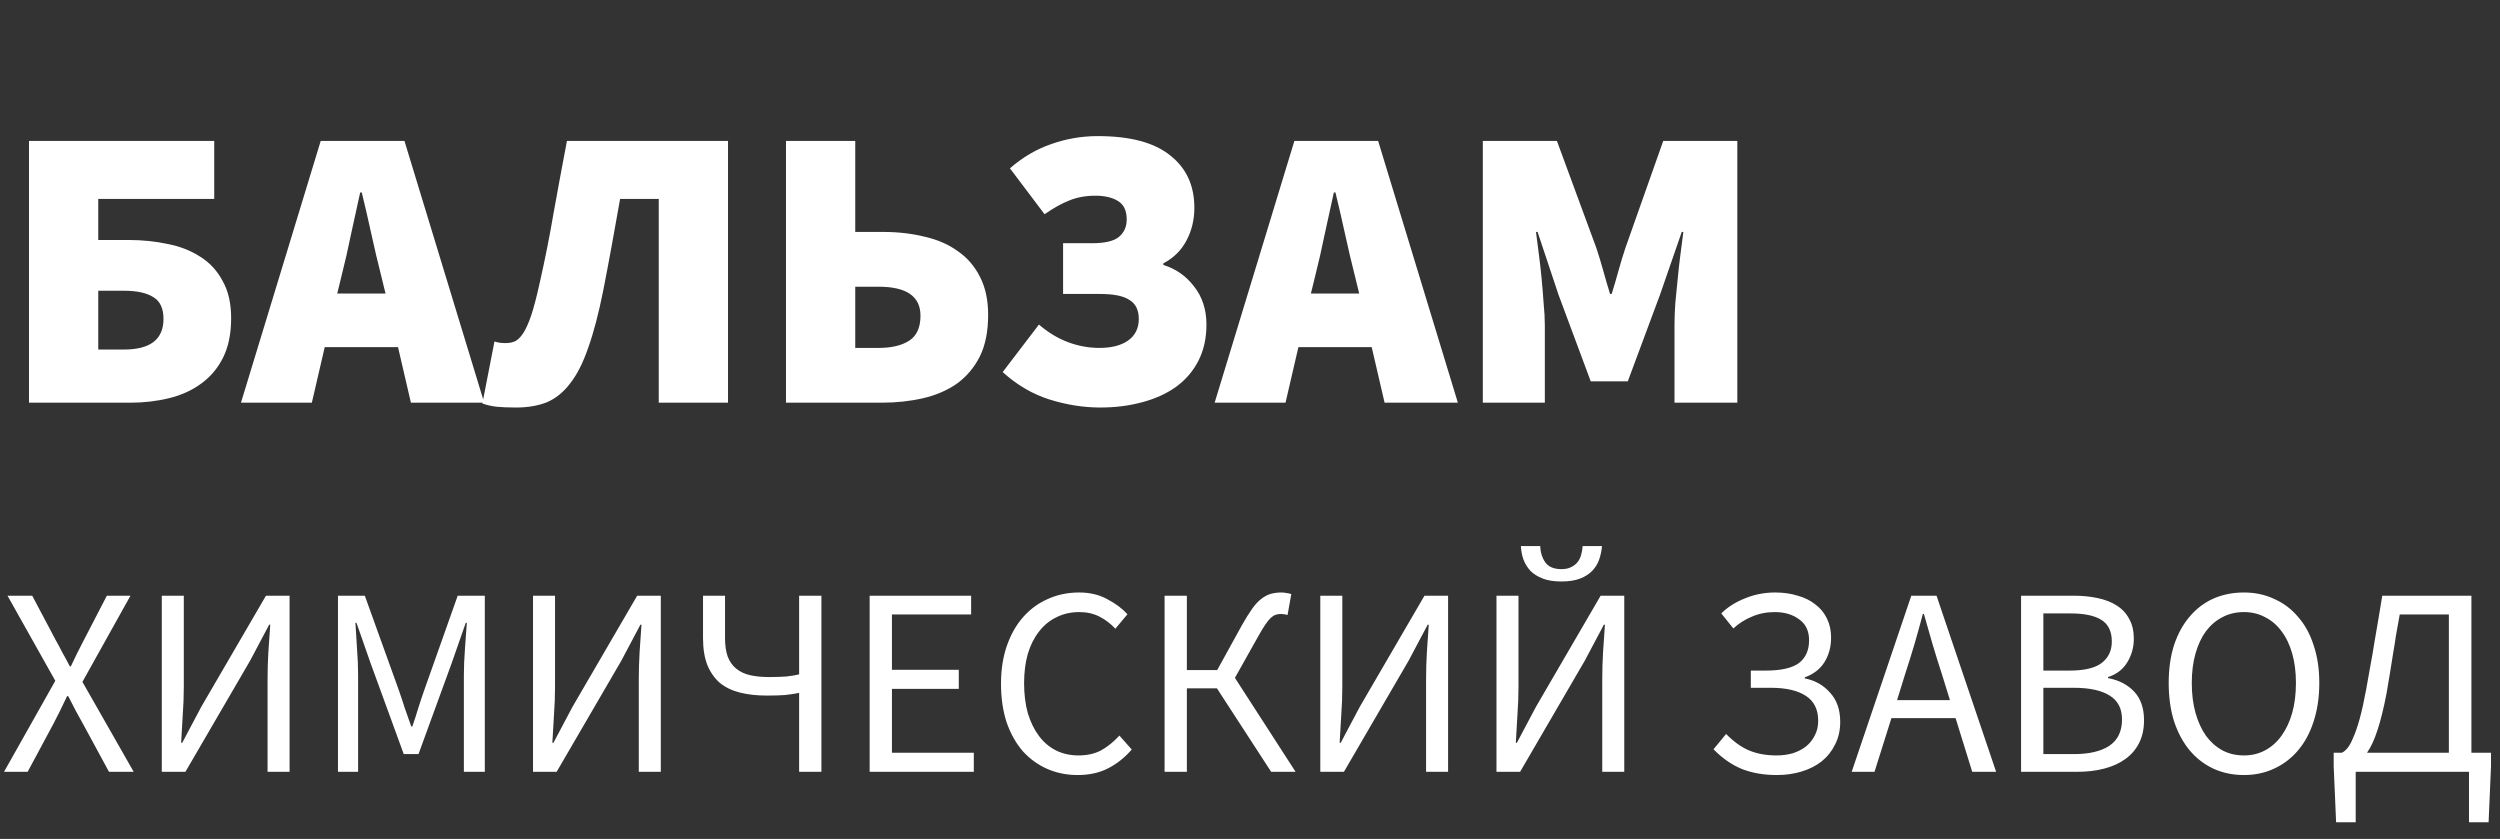
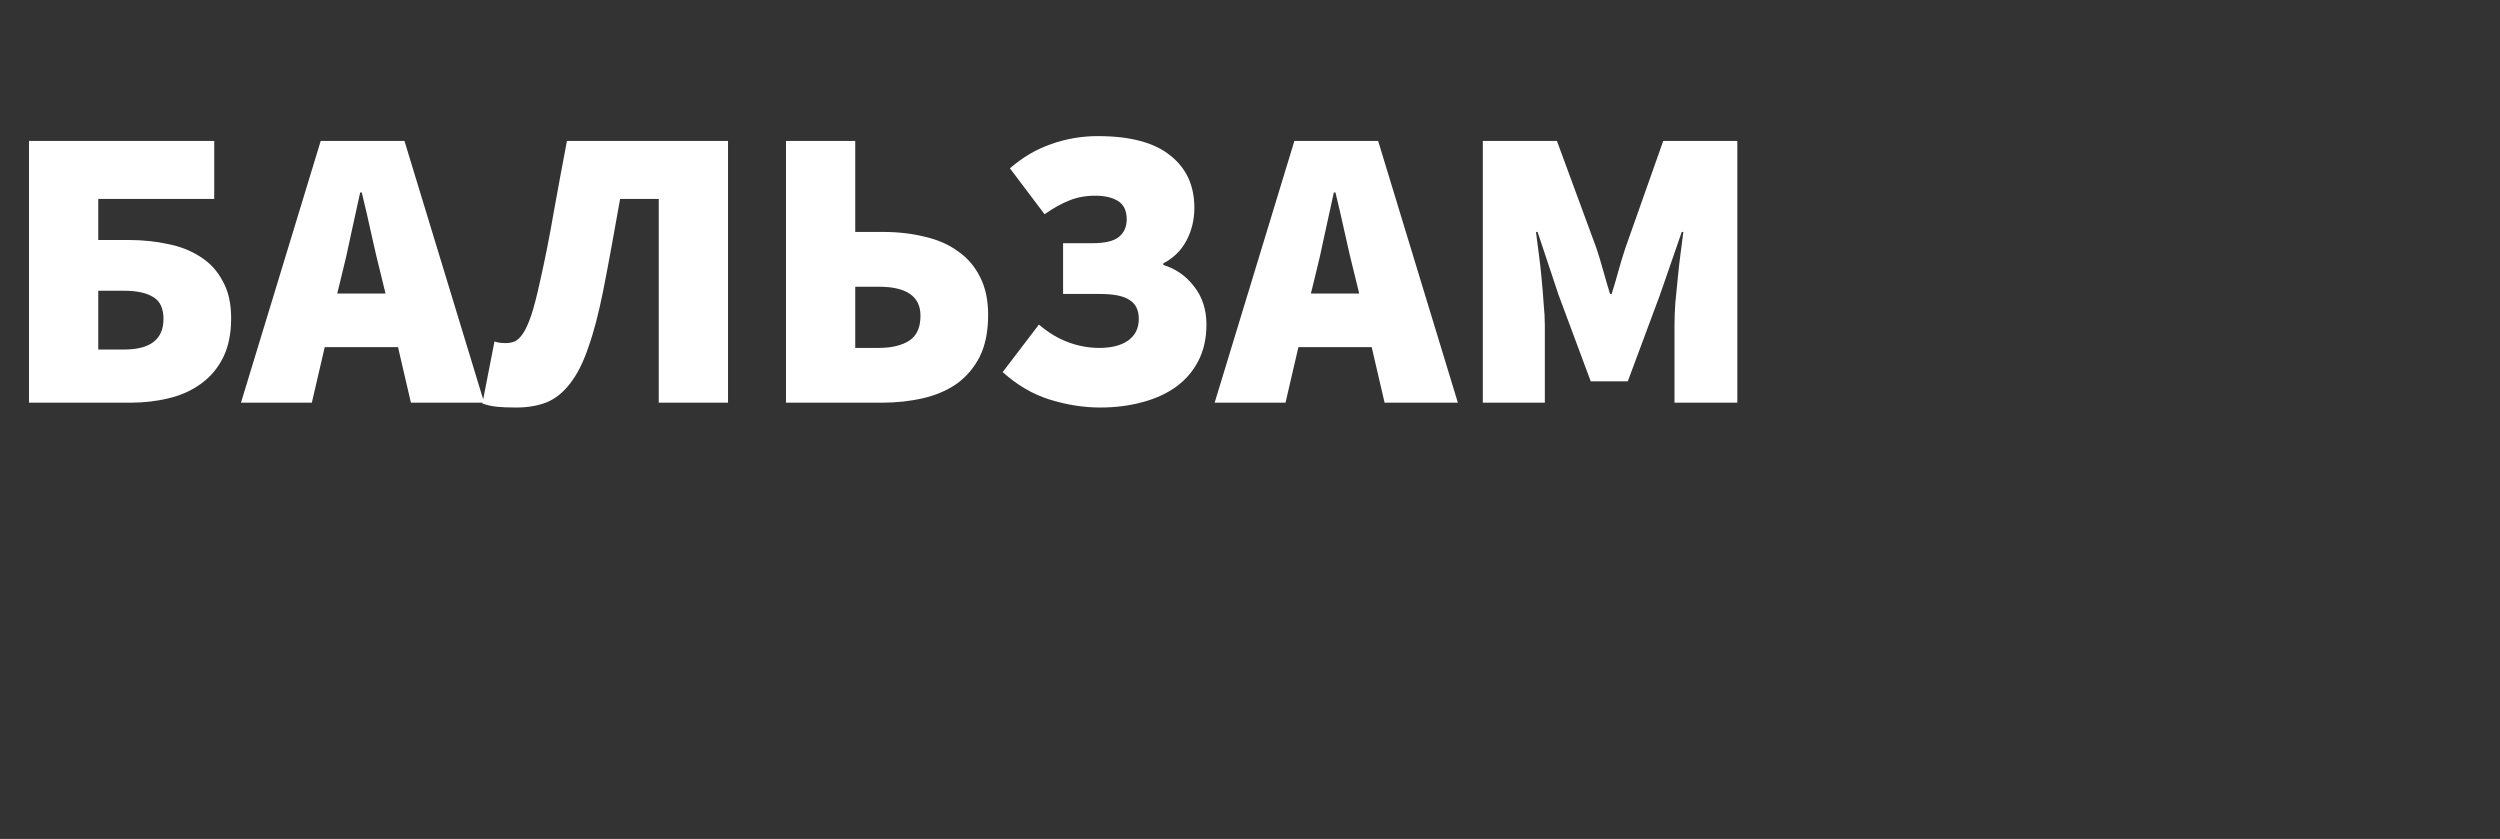
<svg xmlns="http://www.w3.org/2000/svg" width="149" height="50" viewBox="0 0 149 50" fill="none">
  <rect x="0" y="0" width="149" height="50" fill="#333333" stroke="none" />
  <path d="M1.728 24V8.4H12.768V11.856H5.856V14.304H7.68C8.496 14.304 9.272 14.384 10.008 14.544C10.744 14.688 11.392 14.944 11.952 15.312C12.512 15.664 12.952 16.144 13.272 16.752C13.608 17.344 13.776 18.08 13.776 18.96C13.776 19.888 13.616 20.672 13.296 21.312C12.976 21.952 12.536 22.472 11.976 22.872C11.432 23.272 10.792 23.56 10.056 23.736C9.336 23.912 8.576 24 7.776 24H1.728ZM5.856 20.832H7.392C8.96 20.832 9.744 20.224 9.744 19.008C9.744 18.384 9.544 17.952 9.144 17.712C8.744 17.456 8.16 17.328 7.392 17.328H5.856V20.832ZM20.362 16.416L20.098 17.496H22.978L22.714 16.416C22.522 15.664 22.33 14.848 22.138 13.968C21.946 13.088 21.754 12.256 21.562 11.472H21.466C21.29 12.272 21.106 13.112 20.914 13.992C20.738 14.856 20.554 15.664 20.362 16.416ZM14.362 24L19.114 8.4H24.106L28.858 24H24.49L23.722 20.688H19.354L18.586 24H14.362ZM30.766 24.288C30.286 24.288 29.894 24.272 29.59 24.24C29.302 24.208 29.022 24.144 28.75 24.048L29.47 20.352C29.566 20.384 29.662 20.408 29.758 20.424C29.87 20.44 29.998 20.448 30.142 20.448C30.334 20.448 30.51 20.416 30.67 20.352C30.846 20.272 31.014 20.112 31.174 19.872C31.334 19.632 31.494 19.28 31.654 18.816C31.814 18.336 31.982 17.696 32.158 16.896C32.478 15.488 32.758 14.08 32.998 12.672C33.254 11.248 33.518 9.824 33.79 8.4H43.39V24H39.262V11.856H36.958C36.782 12.848 36.614 13.784 36.454 14.664C36.294 15.544 36.126 16.432 35.95 17.328C35.678 18.688 35.382 19.816 35.062 20.712C34.758 21.608 34.398 22.32 33.982 22.848C33.582 23.376 33.118 23.752 32.59 23.976C32.062 24.184 31.454 24.288 30.766 24.288ZM46.845 24V8.4H50.973V13.824H52.653C53.533 13.824 54.357 13.92 55.125 14.112C55.893 14.288 56.549 14.576 57.093 14.976C57.653 15.36 58.093 15.872 58.413 16.512C58.733 17.136 58.893 17.888 58.893 18.768C58.893 19.76 58.725 20.592 58.389 21.264C58.053 21.92 57.597 22.456 57.021 22.872C56.445 23.272 55.773 23.56 55.005 23.736C54.237 23.912 53.421 24 52.557 24H46.845ZM50.973 20.736H52.365C53.133 20.736 53.741 20.592 54.189 20.304C54.637 20.016 54.861 19.52 54.861 18.816C54.861 17.664 54.029 17.088 52.365 17.088H50.973V20.736ZM65.568 24.288C64.576 24.288 63.568 24.128 62.544 23.808C61.536 23.488 60.608 22.944 59.76 22.176L61.92 19.344C62.48 19.824 63.064 20.176 63.672 20.4C64.28 20.624 64.896 20.736 65.52 20.736C66.24 20.736 66.808 20.592 67.224 20.304C67.656 20 67.872 19.568 67.872 19.008C67.872 18.48 67.688 18.104 67.32 17.88C66.968 17.64 66.384 17.52 65.568 17.52H63.36V14.496H65.088C65.856 14.496 66.392 14.368 66.696 14.112C67 13.856 67.152 13.512 67.152 13.08C67.152 12.552 66.976 12.184 66.624 11.976C66.288 11.768 65.84 11.664 65.28 11.664C64.704 11.664 64.184 11.76 63.72 11.952C63.272 12.128 62.784 12.4 62.256 12.768L60.192 10.032C60.944 9.376 61.76 8.896 62.64 8.592C63.536 8.272 64.464 8.112 65.424 8.112C67.36 8.112 68.8 8.496 69.744 9.264C70.704 10.016 71.184 11.056 71.184 12.384C71.184 13.104 71.024 13.76 70.704 14.352C70.4 14.928 69.944 15.376 69.336 15.696V15.792C70.072 16.016 70.68 16.44 71.16 17.064C71.656 17.688 71.904 18.448 71.904 19.344C71.904 20.16 71.744 20.88 71.424 21.504C71.104 22.128 70.656 22.648 70.08 23.064C69.52 23.464 68.848 23.768 68.064 23.976C67.296 24.184 66.464 24.288 65.568 24.288ZM78.393 16.416L78.129 17.496H81.009L80.745 16.416C80.553 15.664 80.361 14.848 80.169 13.968C79.977 13.088 79.785 12.256 79.593 11.472H79.497C79.321 12.272 79.137 13.112 78.945 13.992C78.769 14.856 78.585 15.664 78.393 16.416ZM72.393 24L77.145 8.4H82.137L86.889 24H82.521L81.753 20.688H77.385L76.617 24H72.393ZM88.376 24V8.4H92.792L95.144 14.784C95.288 15.216 95.424 15.664 95.552 16.128C95.68 16.592 95.816 17.056 95.96 17.52H96.056C96.2 17.056 96.336 16.592 96.464 16.128C96.592 15.664 96.728 15.216 96.872 14.784L99.128 8.4H103.544V24H99.8V19.392C99.8 18.992 99.816 18.552 99.848 18.072C99.896 17.592 99.944 17.104 99.992 16.608C100.04 16.096 100.096 15.6 100.16 15.12C100.224 14.64 100.28 14.208 100.328 13.824H100.232L98.936 17.568L97.016 22.728H94.808L92.888 17.568L91.64 13.824H91.544C91.592 14.208 91.648 14.64 91.712 15.12C91.776 15.6 91.832 16.096 91.88 16.608C91.928 17.104 91.968 17.592 92 18.072C92.048 18.552 92.072 18.992 92.072 19.392V24H88.376Z" fill="white" />
-   <path d="M0.24 46L3.296 40.576L0.448 35.504H1.92L3.344 38.192C3.483 38.437 3.611 38.677 3.728 38.912C3.856 39.136 4 39.403 4.16 39.712H4.224C4.373 39.403 4.501 39.136 4.608 38.912C4.725 38.677 4.848 38.437 4.976 38.192L6.368 35.504H7.776L4.912 40.64L7.968 46H6.496L4.96 43.168C4.821 42.912 4.677 42.651 4.528 42.384C4.389 42.107 4.235 41.808 4.064 41.488H4C3.851 41.808 3.707 42.107 3.568 42.384C3.429 42.651 3.296 42.912 3.168 43.168L1.648 46H0.24ZM9.643 46V35.504H10.955V40.928C10.955 41.483 10.934 42.048 10.891 42.624C10.859 43.189 10.827 43.739 10.795 44.272H10.859L11.995 42.128L15.851 35.504H17.259V46H15.947V40.512C15.947 39.957 15.963 39.408 15.995 38.864C16.038 38.309 16.075 37.765 16.107 37.232H16.043L14.907 39.376L11.051 46H9.643ZM20.143 46V35.504H21.743L23.759 41.104C23.887 41.467 24.01 41.835 24.127 42.208C24.255 42.571 24.383 42.933 24.511 43.296H24.575C24.703 42.933 24.82 42.571 24.927 42.208C25.044 41.835 25.167 41.467 25.295 41.104L27.279 35.504H28.895V46H27.647V40.224C27.647 39.755 27.669 39.237 27.711 38.672C27.754 38.107 27.791 37.589 27.823 37.12H27.759L26.927 39.504L24.943 44.944H24.063L22.079 39.504L21.247 37.12H21.183C21.215 37.589 21.247 38.107 21.279 38.672C21.322 39.237 21.343 39.755 21.343 40.224V46H20.143ZM31.768 46V35.504H33.08V40.928C33.08 41.483 33.059 42.048 33.016 42.624C32.984 43.189 32.952 43.739 32.92 44.272H32.984L34.12 42.128L37.976 35.504H39.384V46H38.072V40.512C38.072 39.957 38.088 39.408 38.12 38.864C38.163 38.309 38.2 37.765 38.232 37.232H38.168L37.032 39.376L33.176 46H31.768ZM47.628 46V41.296C47.372 41.349 47.09 41.392 46.78 41.424C46.481 41.445 46.124 41.456 45.708 41.456C45.111 41.456 44.578 41.397 44.108 41.28C43.639 41.163 43.239 40.971 42.908 40.704C42.588 40.427 42.337 40.069 42.156 39.632C41.986 39.195 41.9 38.661 41.9 38.032V35.504H43.212V38.032C43.212 38.469 43.266 38.837 43.372 39.136C43.489 39.435 43.66 39.675 43.884 39.856C44.108 40.037 44.38 40.165 44.7 40.24C45.031 40.315 45.41 40.352 45.836 40.352C46.231 40.352 46.572 40.341 46.86 40.32C47.159 40.288 47.415 40.245 47.628 40.192V35.504H48.956V46H47.628ZM51.831 46V35.504H57.879V36.624H53.159V39.92H57.143V41.056H53.159V44.864H58.039V46H51.831ZM64.236 46.192C63.575 46.192 62.967 46.069 62.412 45.824C61.858 45.579 61.372 45.227 60.956 44.768C60.551 44.299 60.231 43.728 59.996 43.056C59.772 42.373 59.66 41.605 59.66 40.752C59.66 39.909 59.778 39.152 60.012 38.48C60.247 37.808 60.572 37.237 60.988 36.768C61.404 36.299 61.895 35.941 62.46 35.696C63.026 35.44 63.644 35.312 64.316 35.312C64.956 35.312 65.516 35.445 65.996 35.712C66.487 35.968 66.887 36.267 67.196 36.608L66.476 37.472C66.199 37.173 65.884 36.933 65.532 36.752C65.18 36.571 64.78 36.48 64.332 36.48C63.831 36.48 63.377 36.581 62.972 36.784C62.567 36.976 62.22 37.259 61.932 37.632C61.644 37.995 61.42 38.437 61.26 38.96C61.111 39.483 61.036 40.069 61.036 40.72C61.036 41.381 61.111 41.979 61.26 42.512C61.42 43.035 61.639 43.483 61.916 43.856C62.194 44.229 62.529 44.517 62.924 44.72C63.33 44.923 63.783 45.024 64.284 45.024C64.796 45.024 65.244 44.923 65.628 44.72C66.012 44.507 66.375 44.213 66.716 43.84L67.452 44.672C67.036 45.152 66.567 45.525 66.044 45.792C65.522 46.059 64.919 46.192 64.236 46.192ZM69.409 46V35.504H70.737V39.936H72.545L74.017 37.264C74.241 36.869 74.443 36.544 74.625 36.288C74.806 36.032 74.987 35.835 75.169 35.696C75.361 35.547 75.553 35.445 75.745 35.392C75.937 35.339 76.15 35.312 76.385 35.312C76.481 35.312 76.577 35.323 76.673 35.344C76.779 35.355 76.875 35.376 76.961 35.408L76.737 36.656C76.673 36.635 76.603 36.619 76.529 36.608C76.465 36.597 76.406 36.592 76.353 36.592C76.235 36.592 76.129 36.608 76.033 36.64C75.937 36.672 75.835 36.736 75.729 36.832C75.633 36.928 75.526 37.061 75.409 37.232C75.291 37.403 75.153 37.632 74.993 37.92L73.601 40.4L77.217 46H75.761L72.529 41.024H70.737V46H69.409ZM78.69 46V35.504H80.002V40.928C80.002 41.483 79.981 42.048 79.938 42.624C79.906 43.189 79.874 43.739 79.842 44.272H79.906L81.042 42.128L84.898 35.504H86.306V46H84.994V40.512C84.994 39.957 85.01 39.408 85.042 38.864C85.085 38.309 85.122 37.765 85.154 37.232H85.09L83.954 39.376L80.098 46H78.69ZM89.19 46V35.504H90.502V40.928C90.502 41.483 90.481 42.048 90.438 42.624C90.406 43.189 90.374 43.739 90.342 44.272H90.406L91.542 42.128L95.398 35.504H96.806V46H95.494V40.512C95.494 39.957 95.51 39.408 95.542 38.864C95.585 38.309 95.622 37.765 95.654 37.232H95.59L94.454 39.376L90.598 46H89.19ZM93.062 34.656C92.614 34.656 92.241 34.597 91.942 34.48C91.643 34.363 91.398 34.208 91.206 34.016C91.025 33.813 90.886 33.584 90.79 33.328C90.705 33.072 90.657 32.811 90.646 32.544H91.798C91.809 32.917 91.91 33.243 92.102 33.52C92.294 33.787 92.614 33.92 93.062 33.92C93.286 33.92 93.473 33.883 93.622 33.808C93.782 33.733 93.91 33.637 94.006 33.52C94.113 33.392 94.187 33.248 94.23 33.088C94.283 32.917 94.315 32.736 94.326 32.544H95.478C95.457 32.811 95.403 33.072 95.318 33.328C95.233 33.584 95.094 33.813 94.902 34.016C94.721 34.208 94.481 34.363 94.182 34.48C93.883 34.597 93.51 34.656 93.062 34.656ZM105.901 46.192C105.133 46.192 104.445 46.075 103.837 45.84C103.229 45.595 102.658 45.2 102.125 44.656L102.877 43.744C103.336 44.213 103.8 44.544 104.269 44.736C104.738 44.928 105.277 45.024 105.885 45.024C106.226 45.024 106.546 44.981 106.845 44.896C107.144 44.8 107.405 44.667 107.629 44.496C107.853 44.315 108.029 44.096 108.157 43.84C108.296 43.584 108.365 43.291 108.365 42.96C108.365 42.288 108.12 41.792 107.629 41.472C107.138 41.152 106.44 40.992 105.533 40.992H104.349V39.968H105.213C106.141 39.968 106.808 39.819 107.213 39.52C107.618 39.211 107.821 38.757 107.821 38.16C107.821 37.605 107.624 37.189 107.229 36.912C106.845 36.624 106.36 36.48 105.773 36.48C105.282 36.48 104.829 36.571 104.413 36.752C103.997 36.923 103.629 37.157 103.309 37.456L102.589 36.56C102.962 36.187 103.432 35.888 103.997 35.664C104.562 35.429 105.165 35.312 105.805 35.312C106.296 35.312 106.744 35.376 107.149 35.504C107.565 35.621 107.917 35.797 108.205 36.032C108.504 36.256 108.733 36.539 108.893 36.88C109.053 37.211 109.133 37.584 109.133 38C109.133 38.555 109 39.045 108.733 39.472C108.466 39.888 108.077 40.187 107.565 40.368V40.432C108.173 40.549 108.674 40.832 109.069 41.28C109.474 41.717 109.677 42.299 109.677 43.024C109.677 43.525 109.576 43.973 109.373 44.368C109.181 44.763 108.914 45.099 108.573 45.376C108.232 45.643 107.832 45.845 107.373 45.984C106.914 46.123 106.424 46.192 105.901 46.192ZM113.561 40.128L113.065 41.728H116.217L115.721 40.128C115.529 39.541 115.347 38.96 115.177 38.384C115.006 37.797 114.835 37.2 114.665 36.592H114.601C114.441 37.2 114.275 37.797 114.105 38.384C113.934 38.96 113.753 39.541 113.561 40.128ZM110.361 46L113.913 35.504H115.417L118.969 46H117.545L116.553 42.8H112.729L111.721 46H110.361ZM120.456 46V35.504H123.576C124.109 35.504 124.594 35.552 125.032 35.648C125.48 35.744 125.858 35.893 126.168 36.096C126.488 36.299 126.733 36.565 126.904 36.896C127.085 37.216 127.176 37.605 127.176 38.064C127.176 38.587 127.042 39.061 126.776 39.488C126.52 39.904 126.141 40.192 125.64 40.352V40.416C126.28 40.533 126.797 40.8 127.192 41.216C127.586 41.632 127.784 42.203 127.784 42.928C127.784 43.44 127.688 43.888 127.496 44.272C127.304 44.656 127.032 44.976 126.68 45.232C126.328 45.488 125.906 45.68 125.416 45.808C124.925 45.936 124.386 46 123.8 46H120.456ZM121.784 39.968H123.336C124.232 39.968 124.877 39.813 125.272 39.504C125.666 39.195 125.864 38.773 125.864 38.24C125.864 37.632 125.656 37.2 125.24 36.944C124.834 36.688 124.221 36.56 123.4 36.56H121.784V39.968ZM121.784 44.944H123.608C124.514 44.944 125.218 44.779 125.72 44.448C126.221 44.107 126.472 43.584 126.472 42.88C126.472 42.229 126.226 41.755 125.736 41.456C125.245 41.147 124.536 40.992 123.608 40.992H121.784V44.944ZM133.734 46.192C133.073 46.192 132.465 46.064 131.91 45.808C131.366 45.552 130.897 45.189 130.502 44.72C130.107 44.24 129.798 43.664 129.574 42.992C129.361 42.309 129.254 41.547 129.254 40.704C129.254 39.861 129.361 39.109 129.574 38.448C129.798 37.776 130.107 37.211 130.502 36.752C130.897 36.283 131.366 35.925 131.91 35.68C132.465 35.435 133.073 35.312 133.734 35.312C134.395 35.312 134.998 35.44 135.542 35.696C136.097 35.941 136.571 36.299 136.966 36.768C137.371 37.227 137.681 37.792 137.894 38.464C138.118 39.125 138.23 39.872 138.23 40.704C138.23 41.547 138.118 42.309 137.894 42.992C137.681 43.664 137.371 44.24 136.966 44.72C136.571 45.189 136.097 45.552 135.542 45.808C134.998 46.064 134.395 46.192 133.734 46.192ZM133.734 45.024C134.203 45.024 134.625 44.923 134.998 44.72C135.382 44.517 135.707 44.229 135.974 43.856C136.251 43.472 136.465 43.019 136.614 42.496C136.763 41.963 136.838 41.365 136.838 40.704C136.838 40.053 136.763 39.467 136.614 38.944C136.465 38.421 136.251 37.979 135.974 37.616C135.707 37.253 135.382 36.976 134.998 36.784C134.625 36.581 134.203 36.48 133.734 36.48C133.265 36.48 132.838 36.581 132.454 36.784C132.081 36.976 131.755 37.253 131.478 37.616C131.211 37.979 131.003 38.421 130.854 38.944C130.705 39.467 130.63 40.053 130.63 40.704C130.63 41.365 130.705 41.963 130.854 42.496C131.003 43.019 131.211 43.472 131.478 43.856C131.755 44.229 132.081 44.517 132.454 44.72C132.838 44.923 133.265 45.024 133.734 45.024ZM140.4 46V49.008H139.232L139.088 45.664V44.864H139.568C139.675 44.821 139.787 44.731 139.904 44.592C140.021 44.453 140.139 44.24 140.256 43.952C140.384 43.664 140.512 43.291 140.64 42.832C140.768 42.363 140.896 41.781 141.024 41.088C141.12 40.565 141.205 40.085 141.28 39.648C141.365 39.211 141.44 38.779 141.504 38.352C141.579 37.925 141.653 37.488 141.728 37.04C141.803 36.581 141.888 36.069 141.984 35.504H147.296V44.864H148.464V45.664L148.32 49.008H147.152V46H140.4ZM142.24 41.312C142.069 42.208 141.888 42.944 141.696 43.52C141.515 44.085 141.307 44.533 141.072 44.864H145.952V36.624H143.024C142.939 37.072 142.864 37.488 142.8 37.872C142.747 38.245 142.688 38.613 142.624 38.976C142.571 39.339 142.512 39.707 142.448 40.08C142.384 40.453 142.315 40.864 142.24 41.312Z" fill="white" />
</svg>